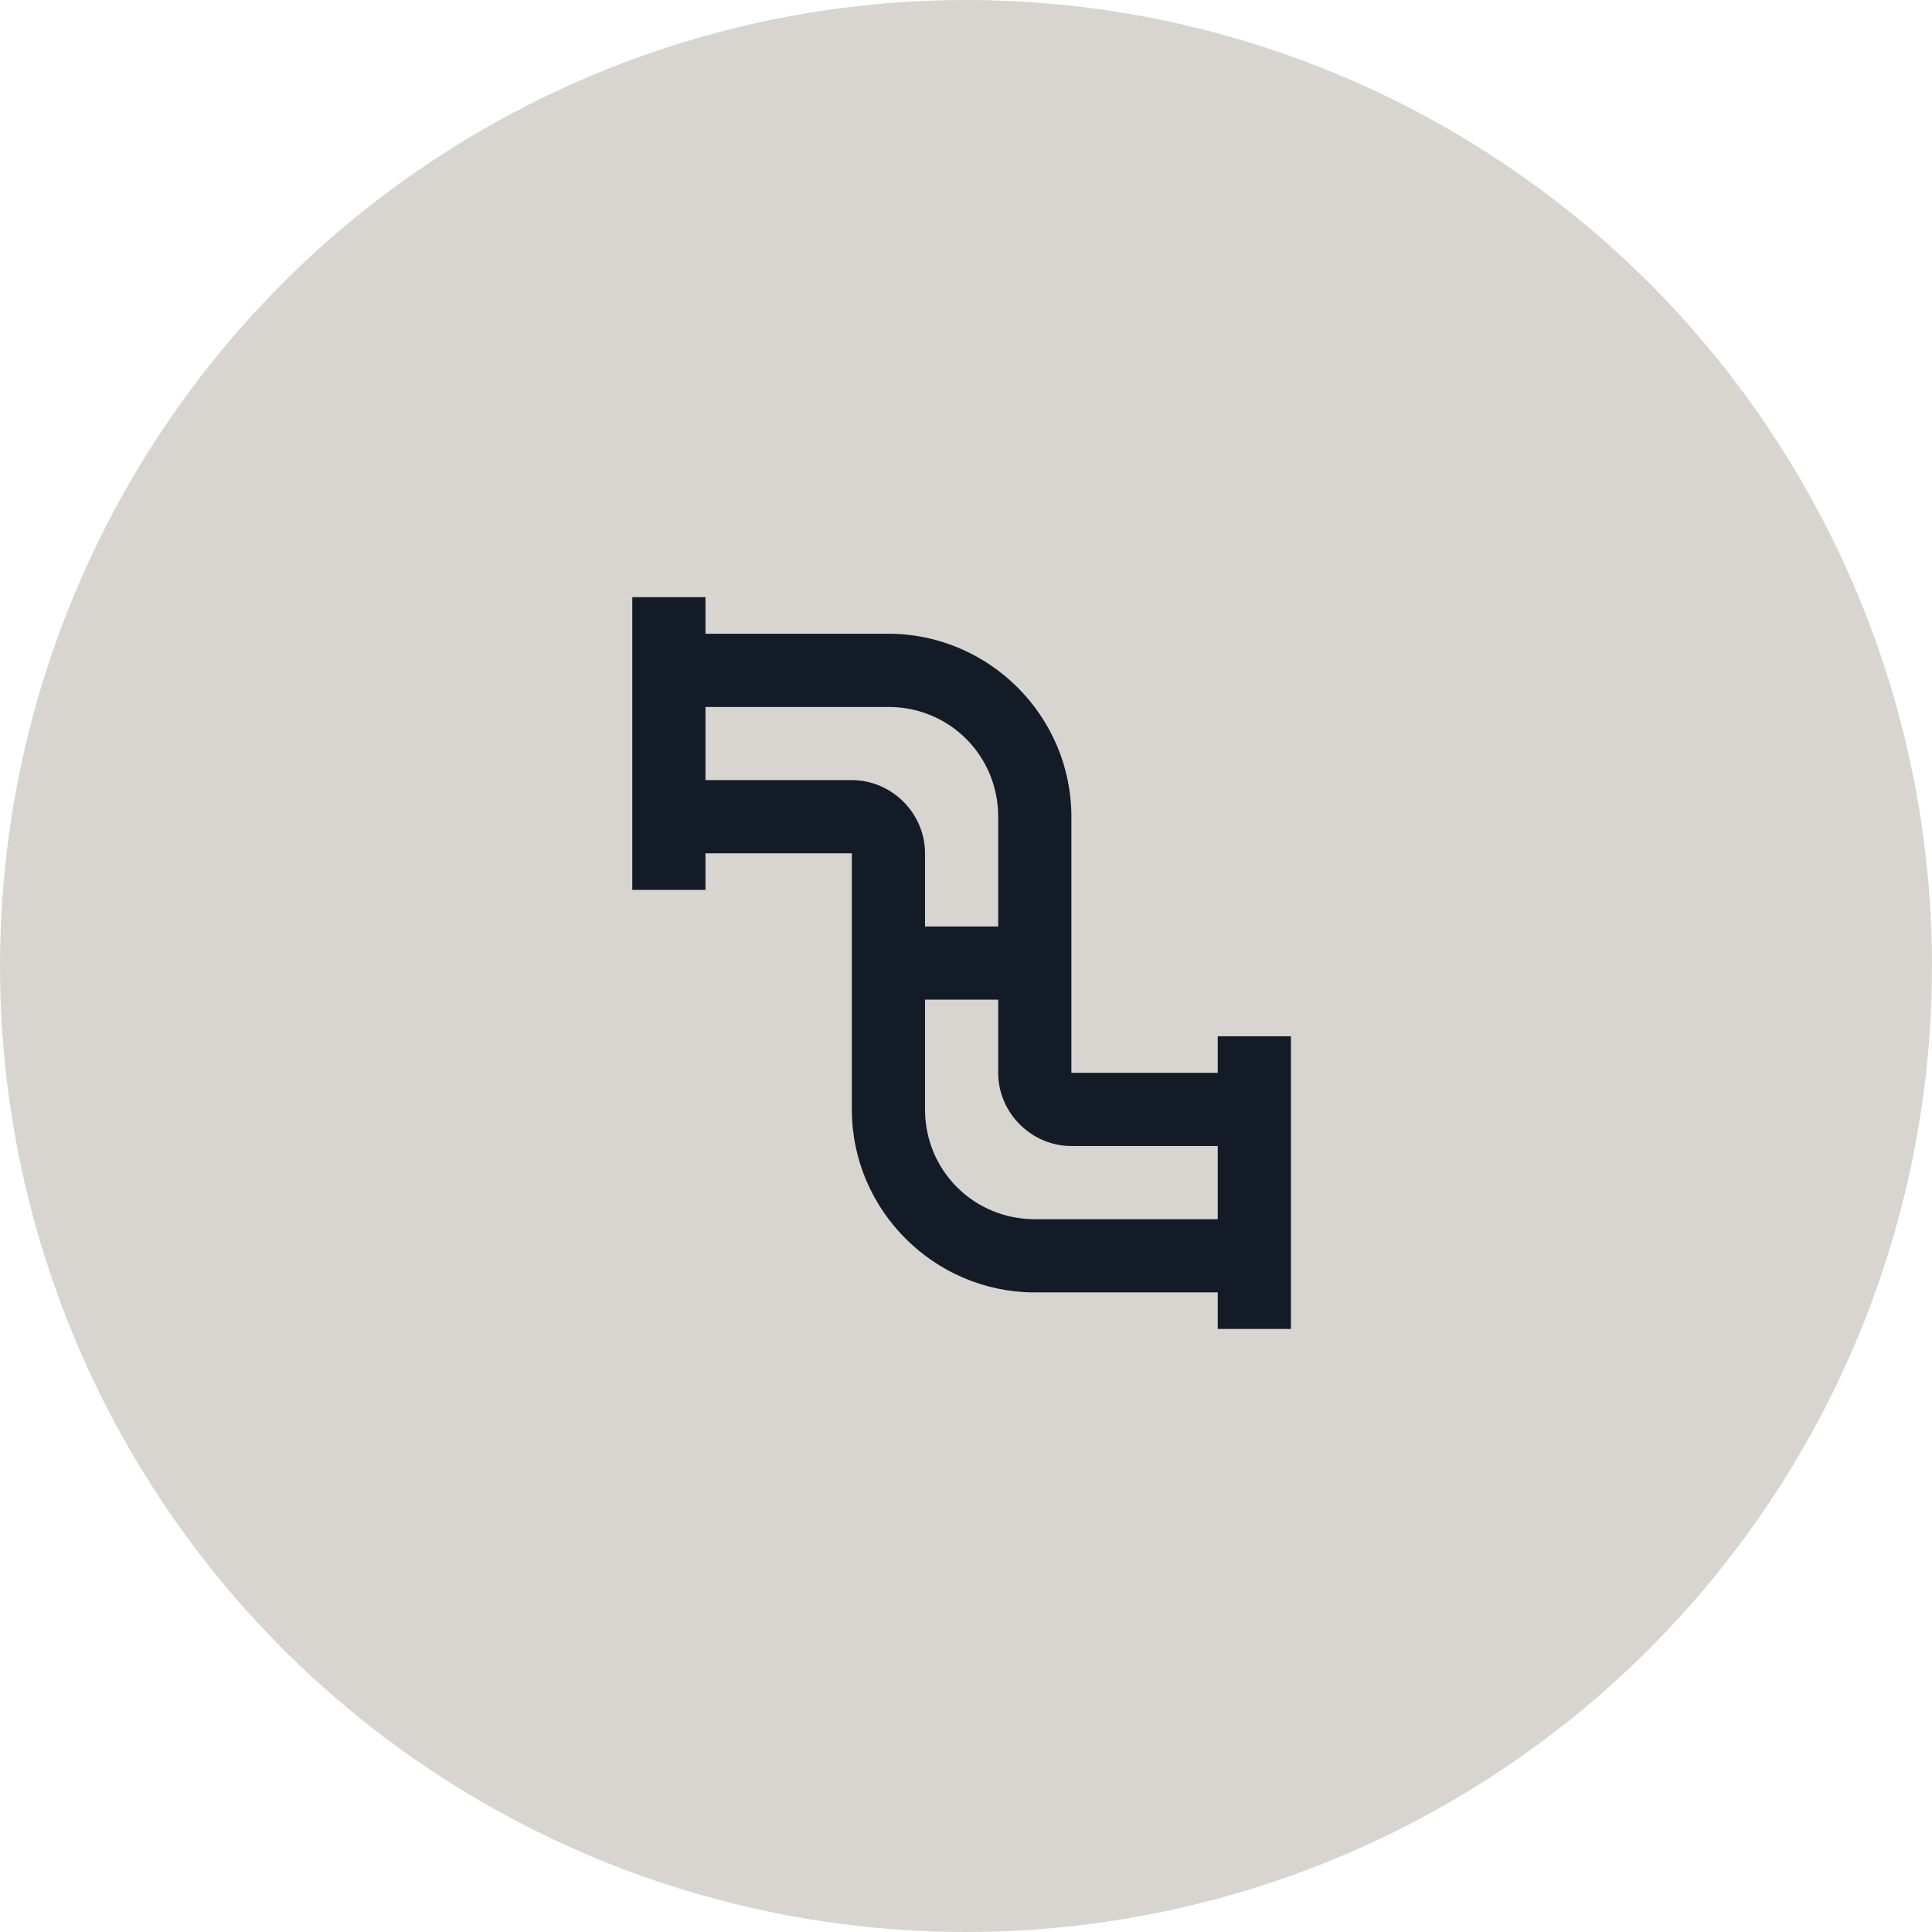
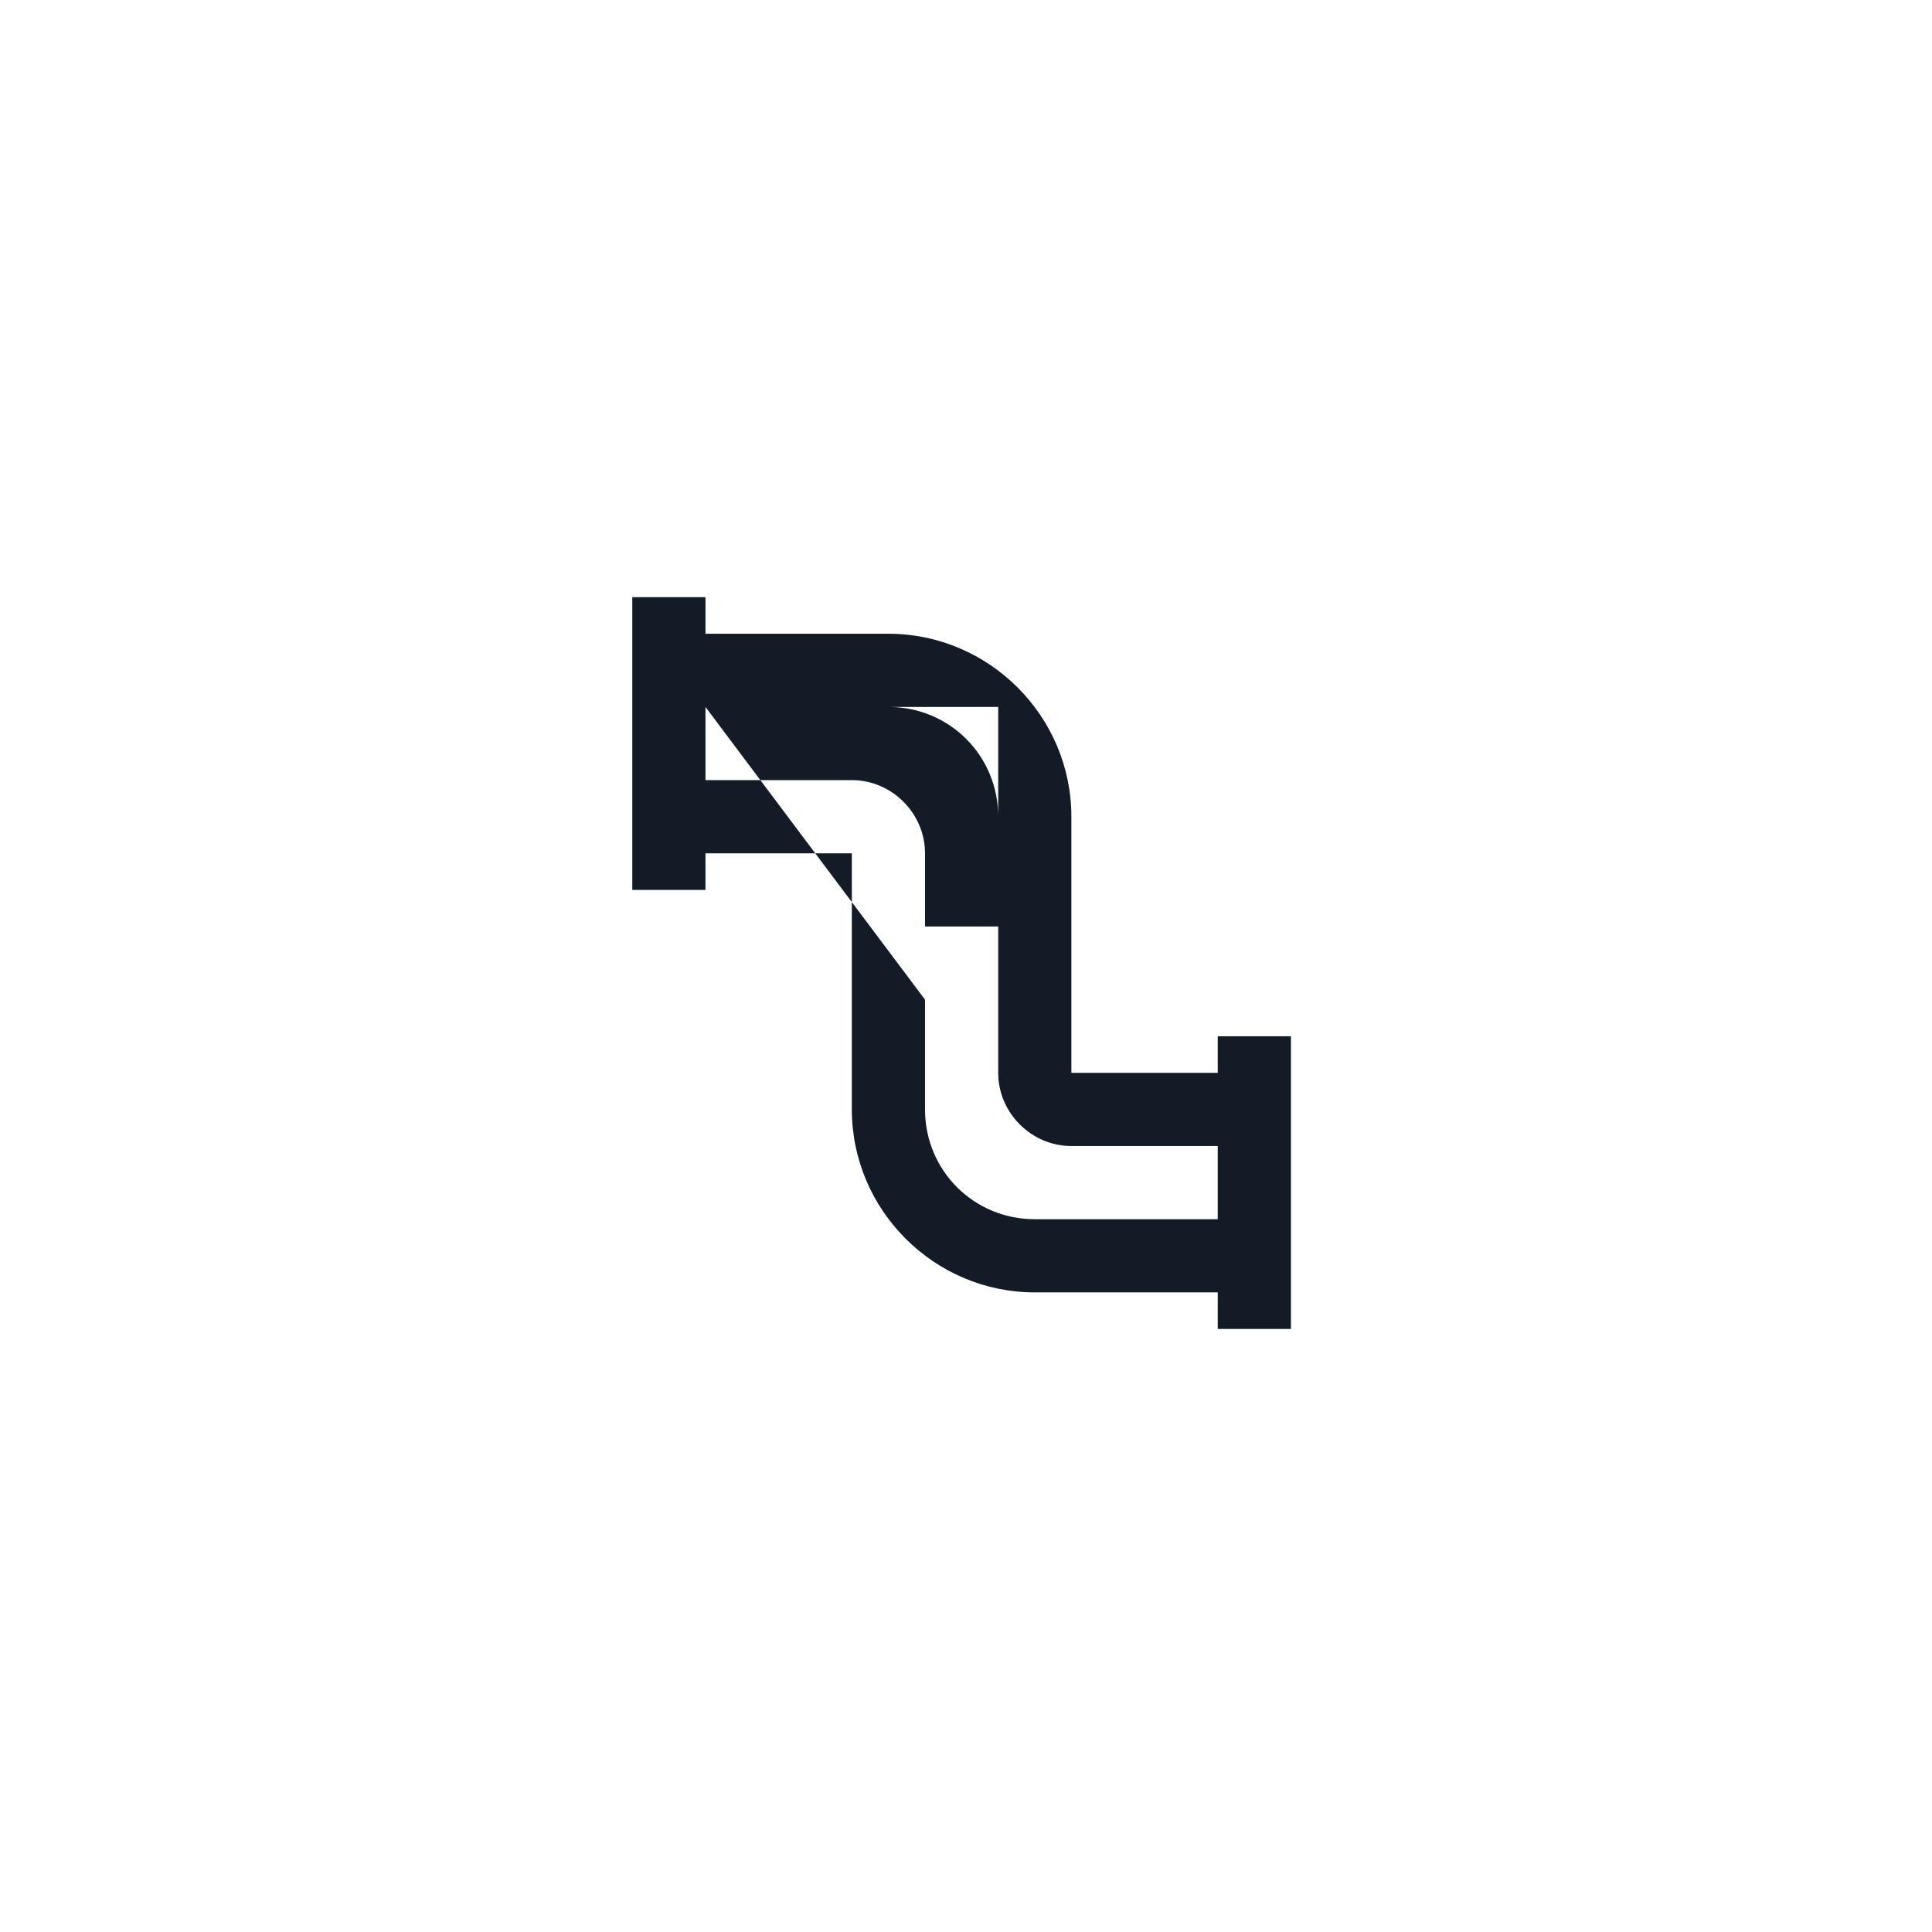
<svg xmlns="http://www.w3.org/2000/svg" width="165" height="165" viewBox="0 0 165 165" fill="none">
-   <circle cx="82.5" cy="82.5" r="82.5" fill="#D8D5D1" />
-   <path d="M54 51V76H60.25V72.875H72.75V94.75C72.75 103.342 79.783 110.375 88.375 110.375H104V113.5H110.25V88.5H104V91.625H91.5V69.75C91.5 61.158 84.467 54.125 75.875 54.125H60.25V51H54ZM60.25 60.375H75.875C81.089 60.375 85.25 64.536 85.25 69.75V79.125H79V72.875C79 69.459 76.166 66.625 72.75 66.625H60.25V60.375ZM79 85.375H85.25V91.625C85.25 95.041 88.084 97.875 91.5 97.875H104V104.125H88.375C83.161 104.125 79 99.964 79 94.75V85.375Z" fill="#121B26" />
+   <path d="M54 51V76H60.25V72.875H72.75V94.75C72.75 103.342 79.783 110.375 88.375 110.375H104V113.5H110.25V88.5H104V91.625H91.5V69.75C91.5 61.158 84.467 54.125 75.875 54.125H60.25V51H54ZM60.25 60.375H75.875C81.089 60.375 85.25 64.536 85.25 69.75V79.125H79V72.875C79 69.459 76.166 66.625 72.75 66.625H60.25V60.375ZH85.25V91.625C85.25 95.041 88.084 97.875 91.5 97.875H104V104.125H88.375C83.161 104.125 79 99.964 79 94.75V85.375Z" fill="#121B26" />
</svg>